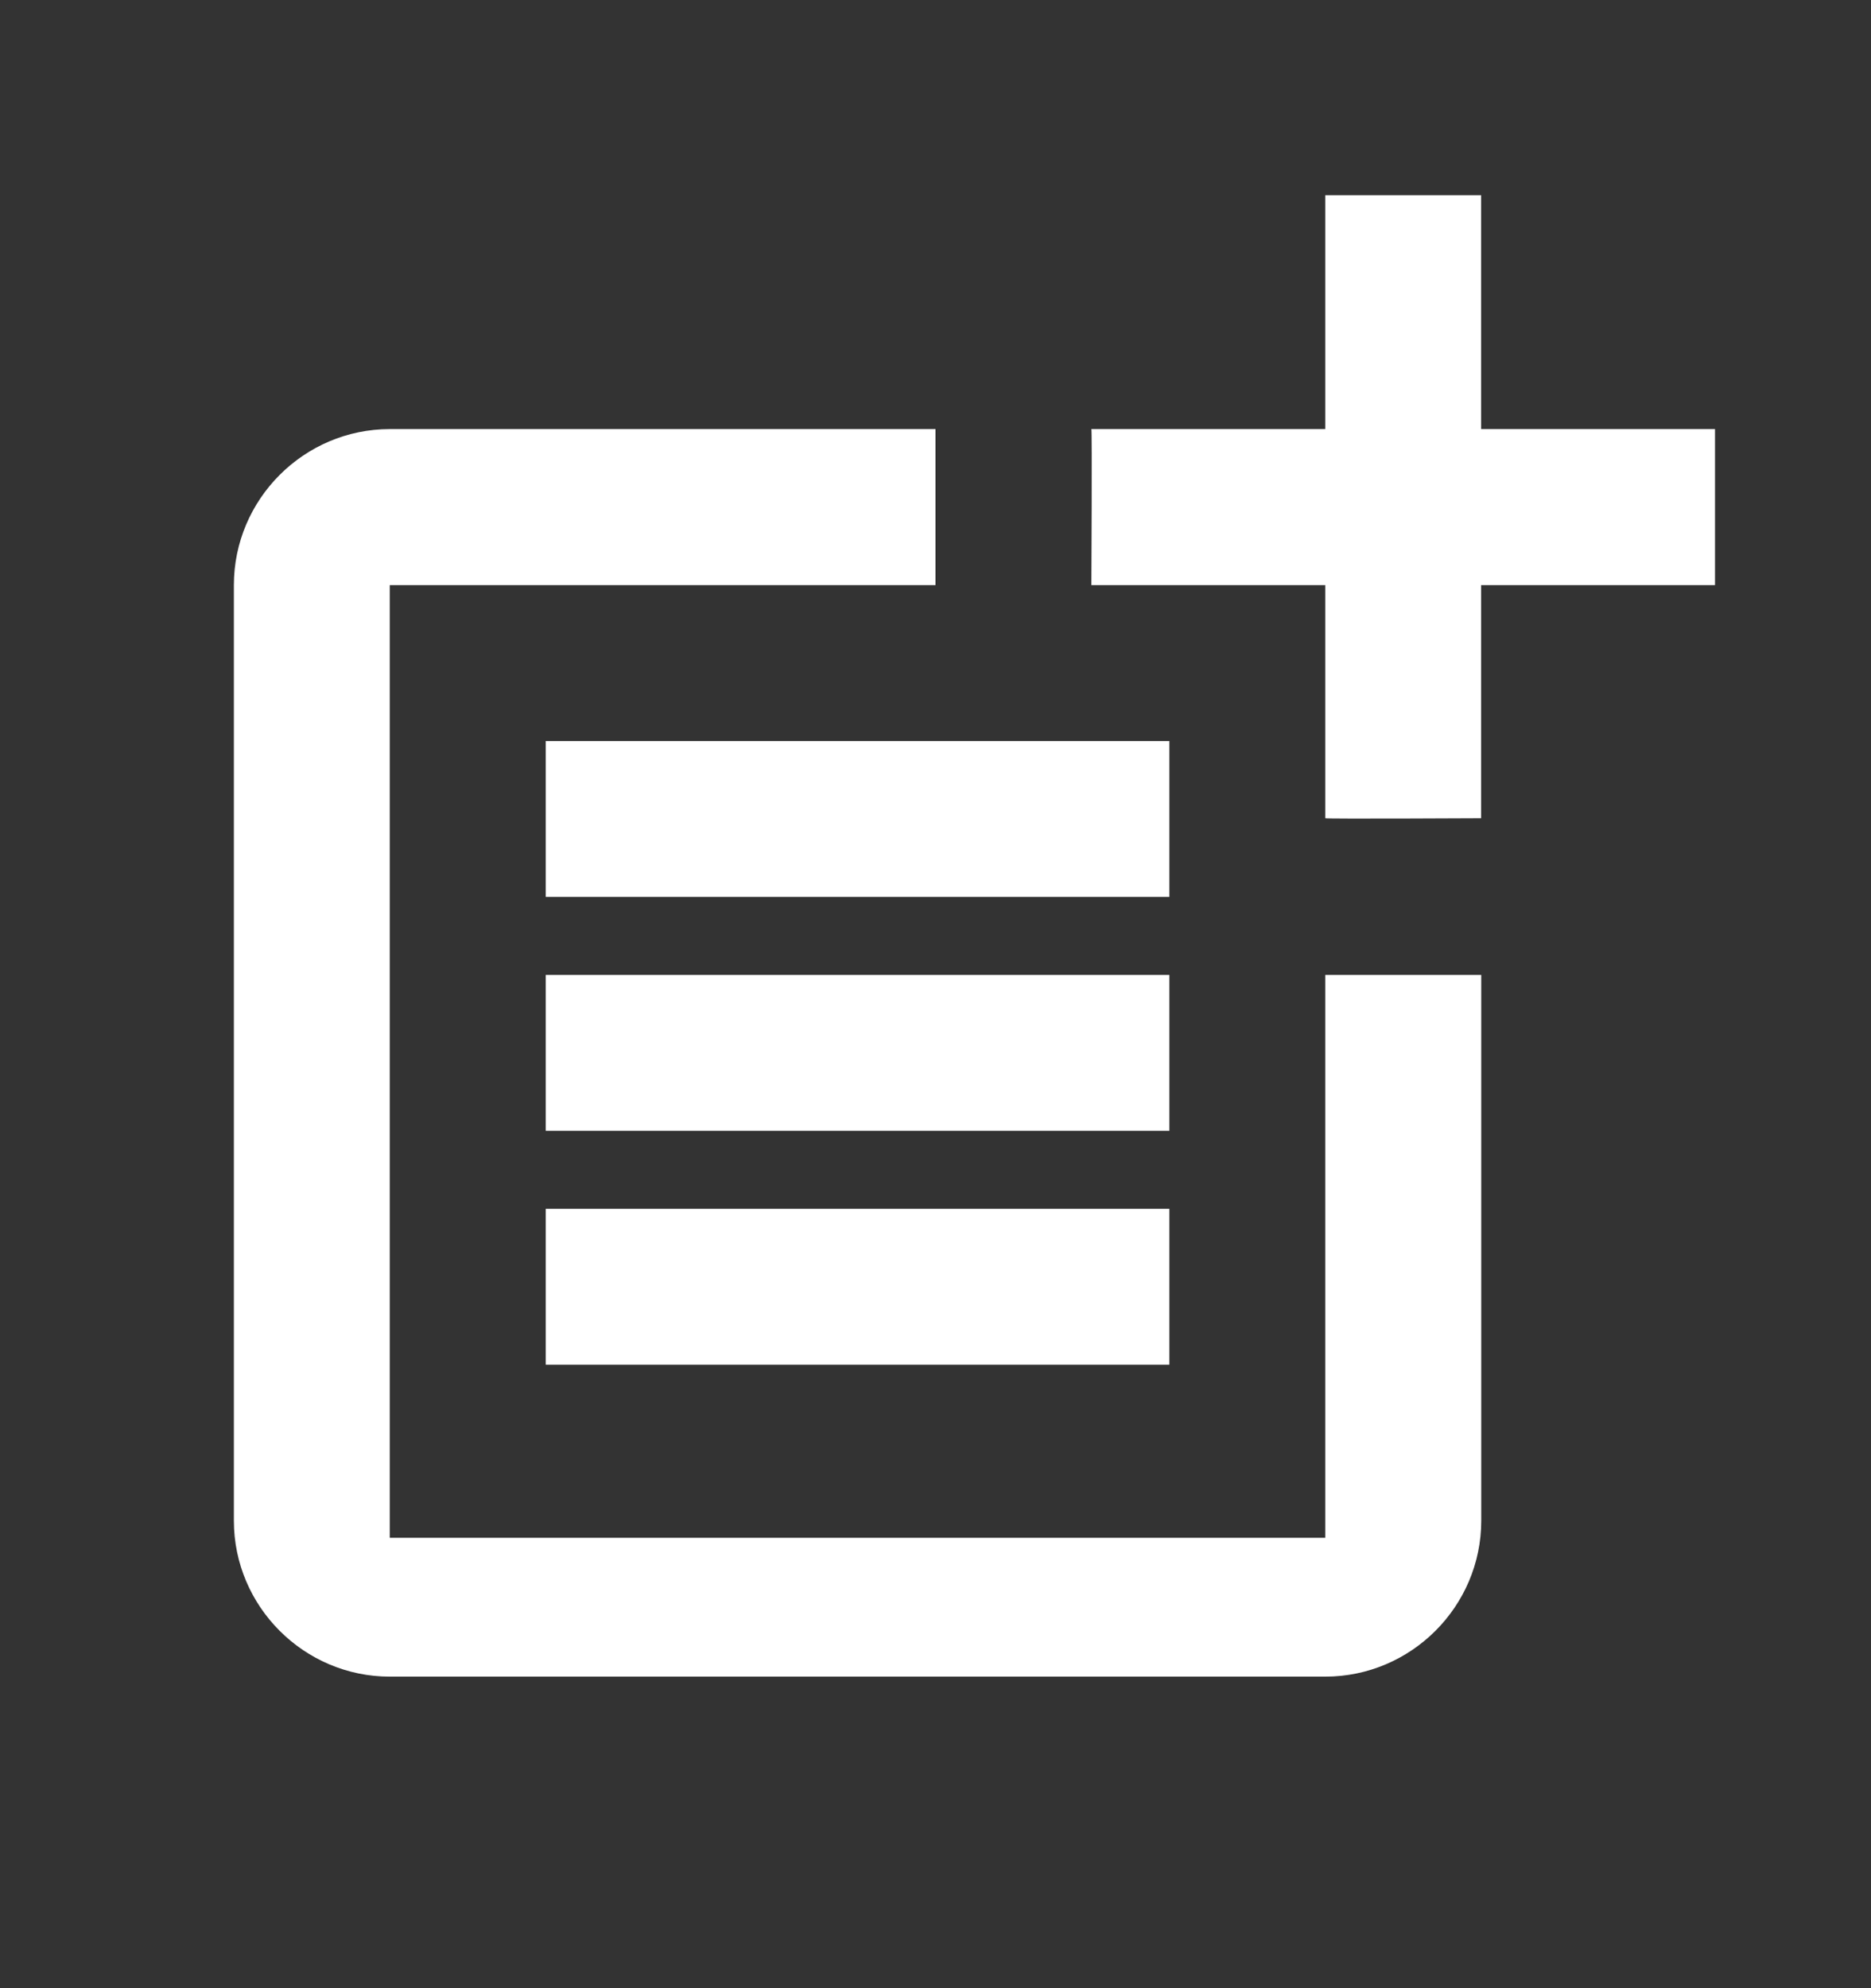
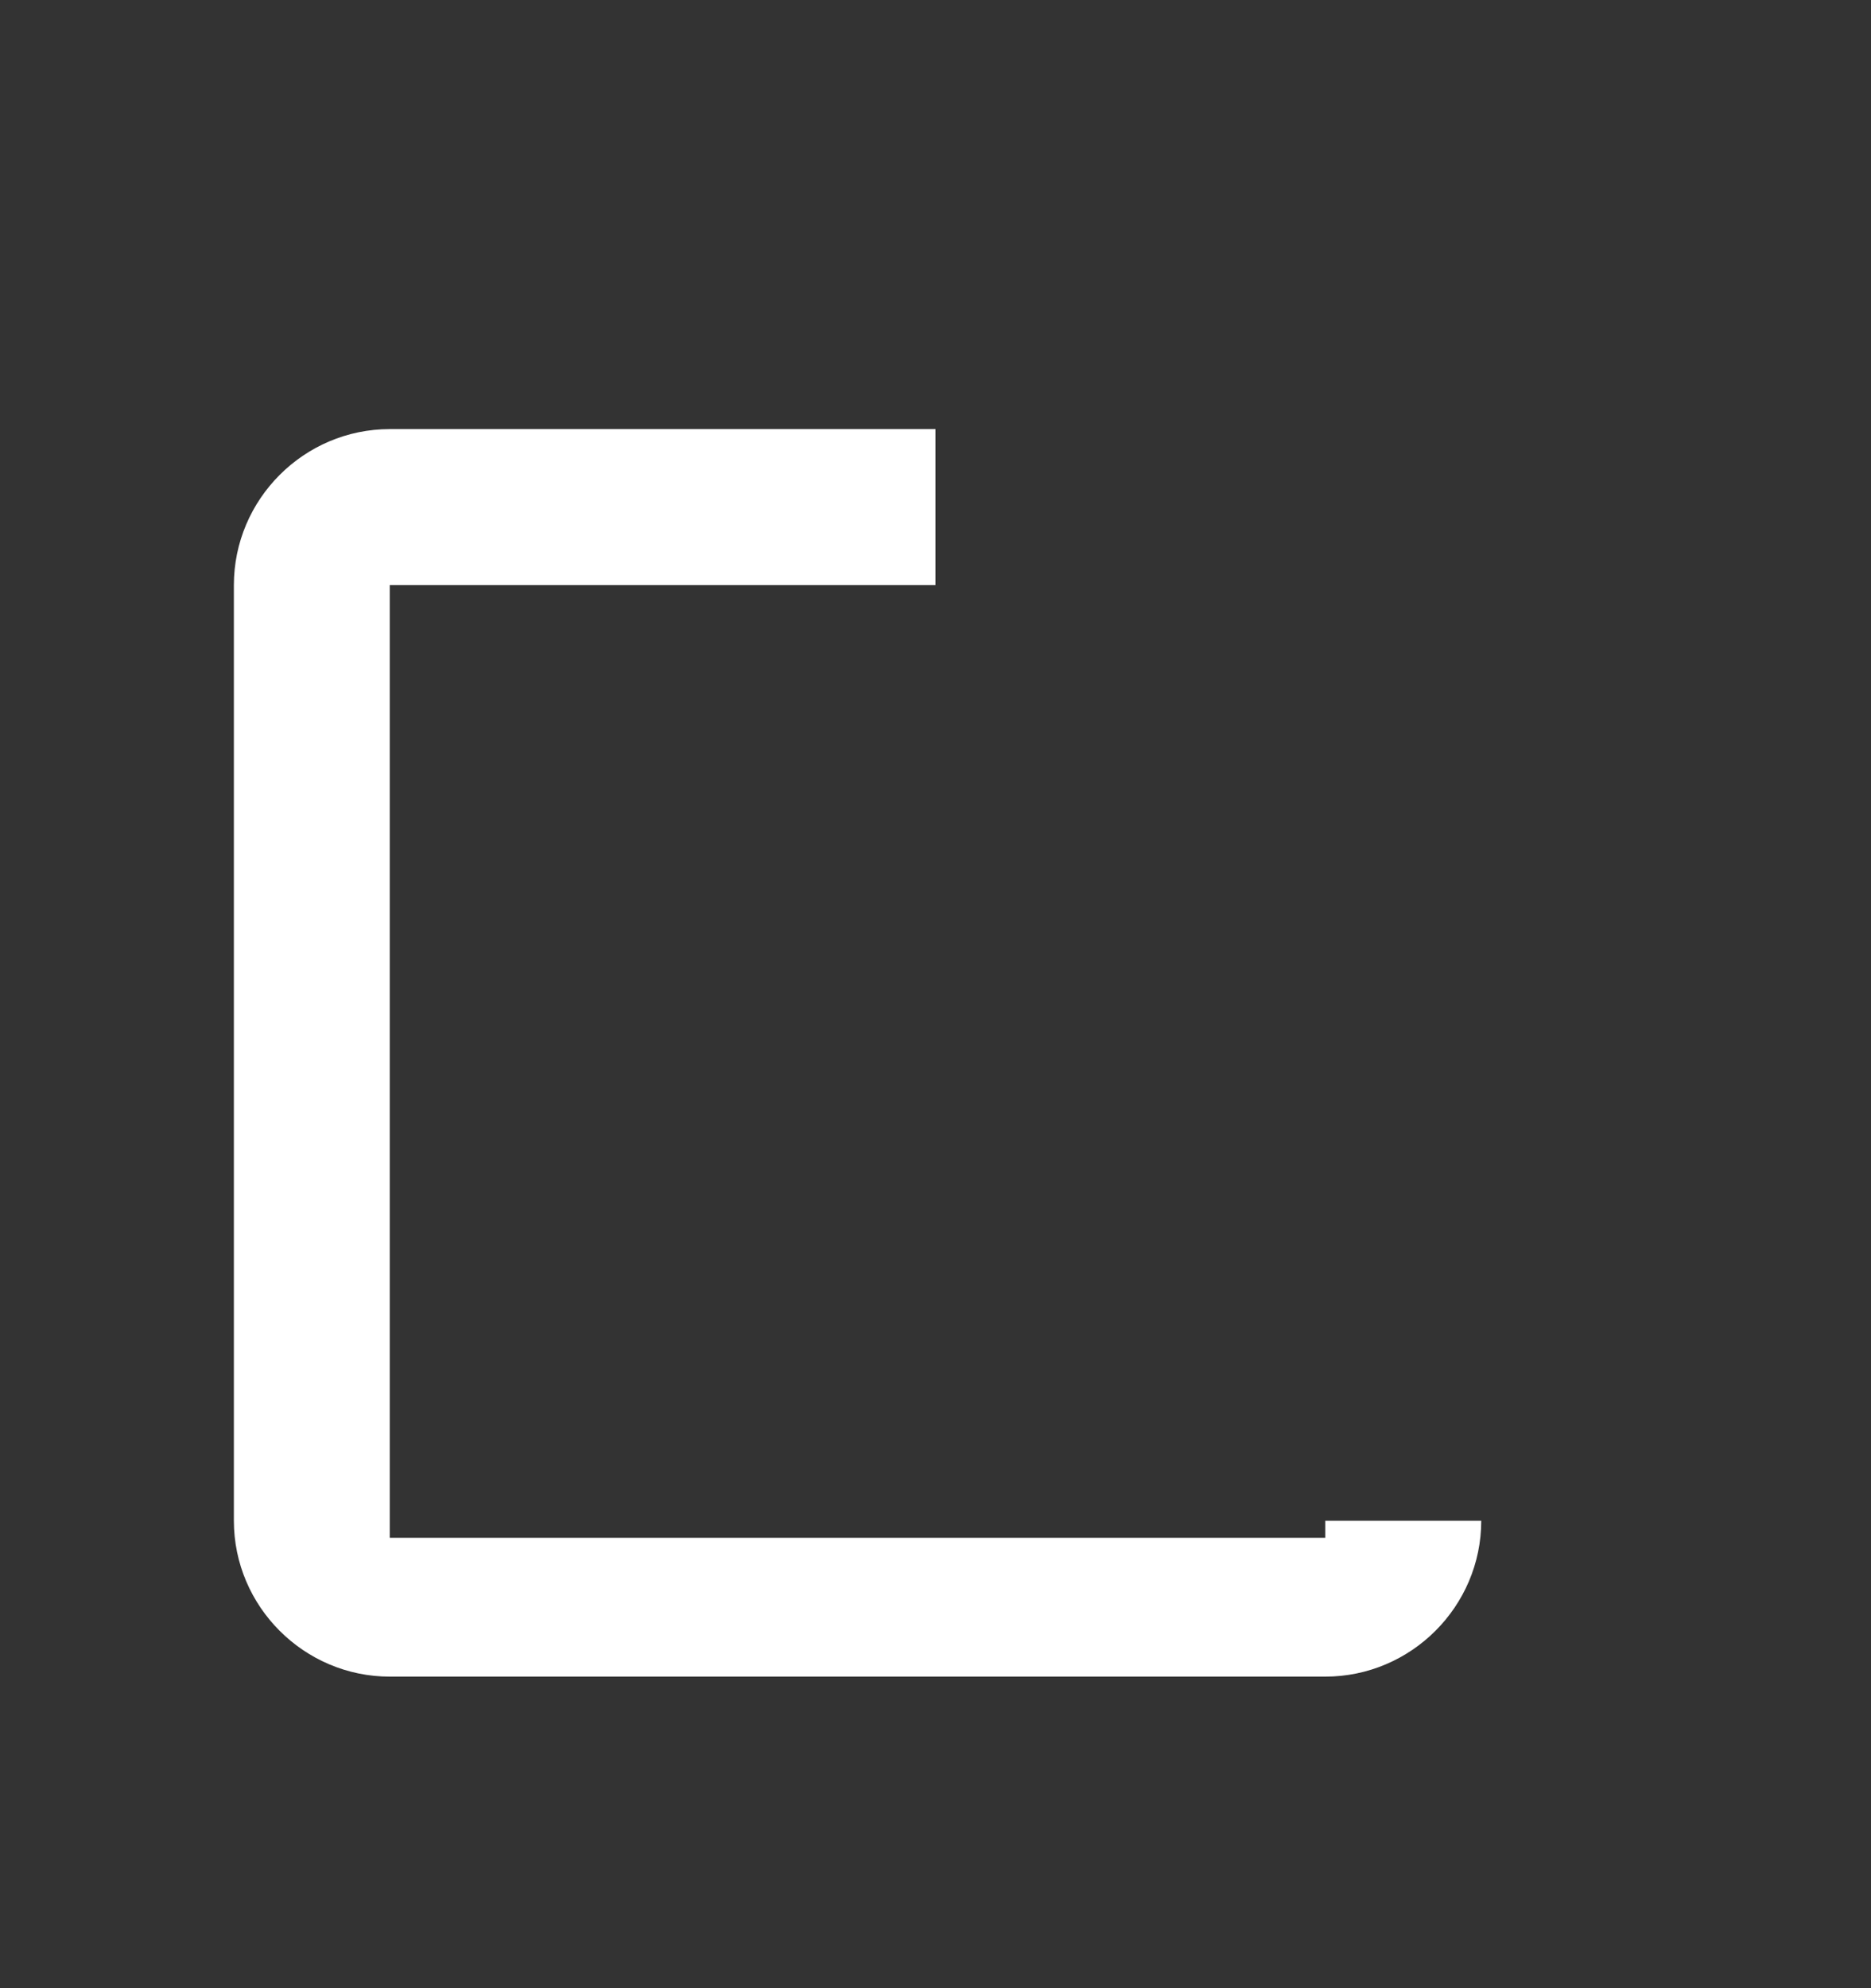
<svg xmlns="http://www.w3.org/2000/svg" width="16" height="17" viewBox="0 0 16 17" fill="none">
  <rect x="0" y="0" width="16" height="17" fill="#333333" stroke="none" />
-   <path d="M11.333 13.149H3.333V5.003H8V3.669H3.333C2.6 3.669 2 4.269 2 5.003V13.003C2 13.736 2.6 14.336 3.333 14.336H11.333C12.067 14.336 12.667 13.736 12.667 13.003V8.336H11.333V13.149Z" fill="white" />
-   <path d="M12.666 1.669H11.333V3.669H9.333C9.34 3.676 9.333 5.003 9.333 5.003H11.333V6.996C11.34 7.003 12.666 6.996 12.666 6.996V5.003H14.666V3.669H12.666V1.669ZM4.667 6.336H10V7.669H4.667V6.336ZM4.667 8.336V9.669H10V8.336H8H4.667ZM4.667 10.336H10V11.669H4.667V10.336Z" fill="white" />
+   <path d="M11.333 13.149H3.333V5.003H8V3.669H3.333C2.6 3.669 2 4.269 2 5.003V13.003C2 13.736 2.6 14.336 3.333 14.336H11.333C12.067 14.336 12.667 13.736 12.667 13.003H11.333V13.149Z" fill="white" />
</svg>